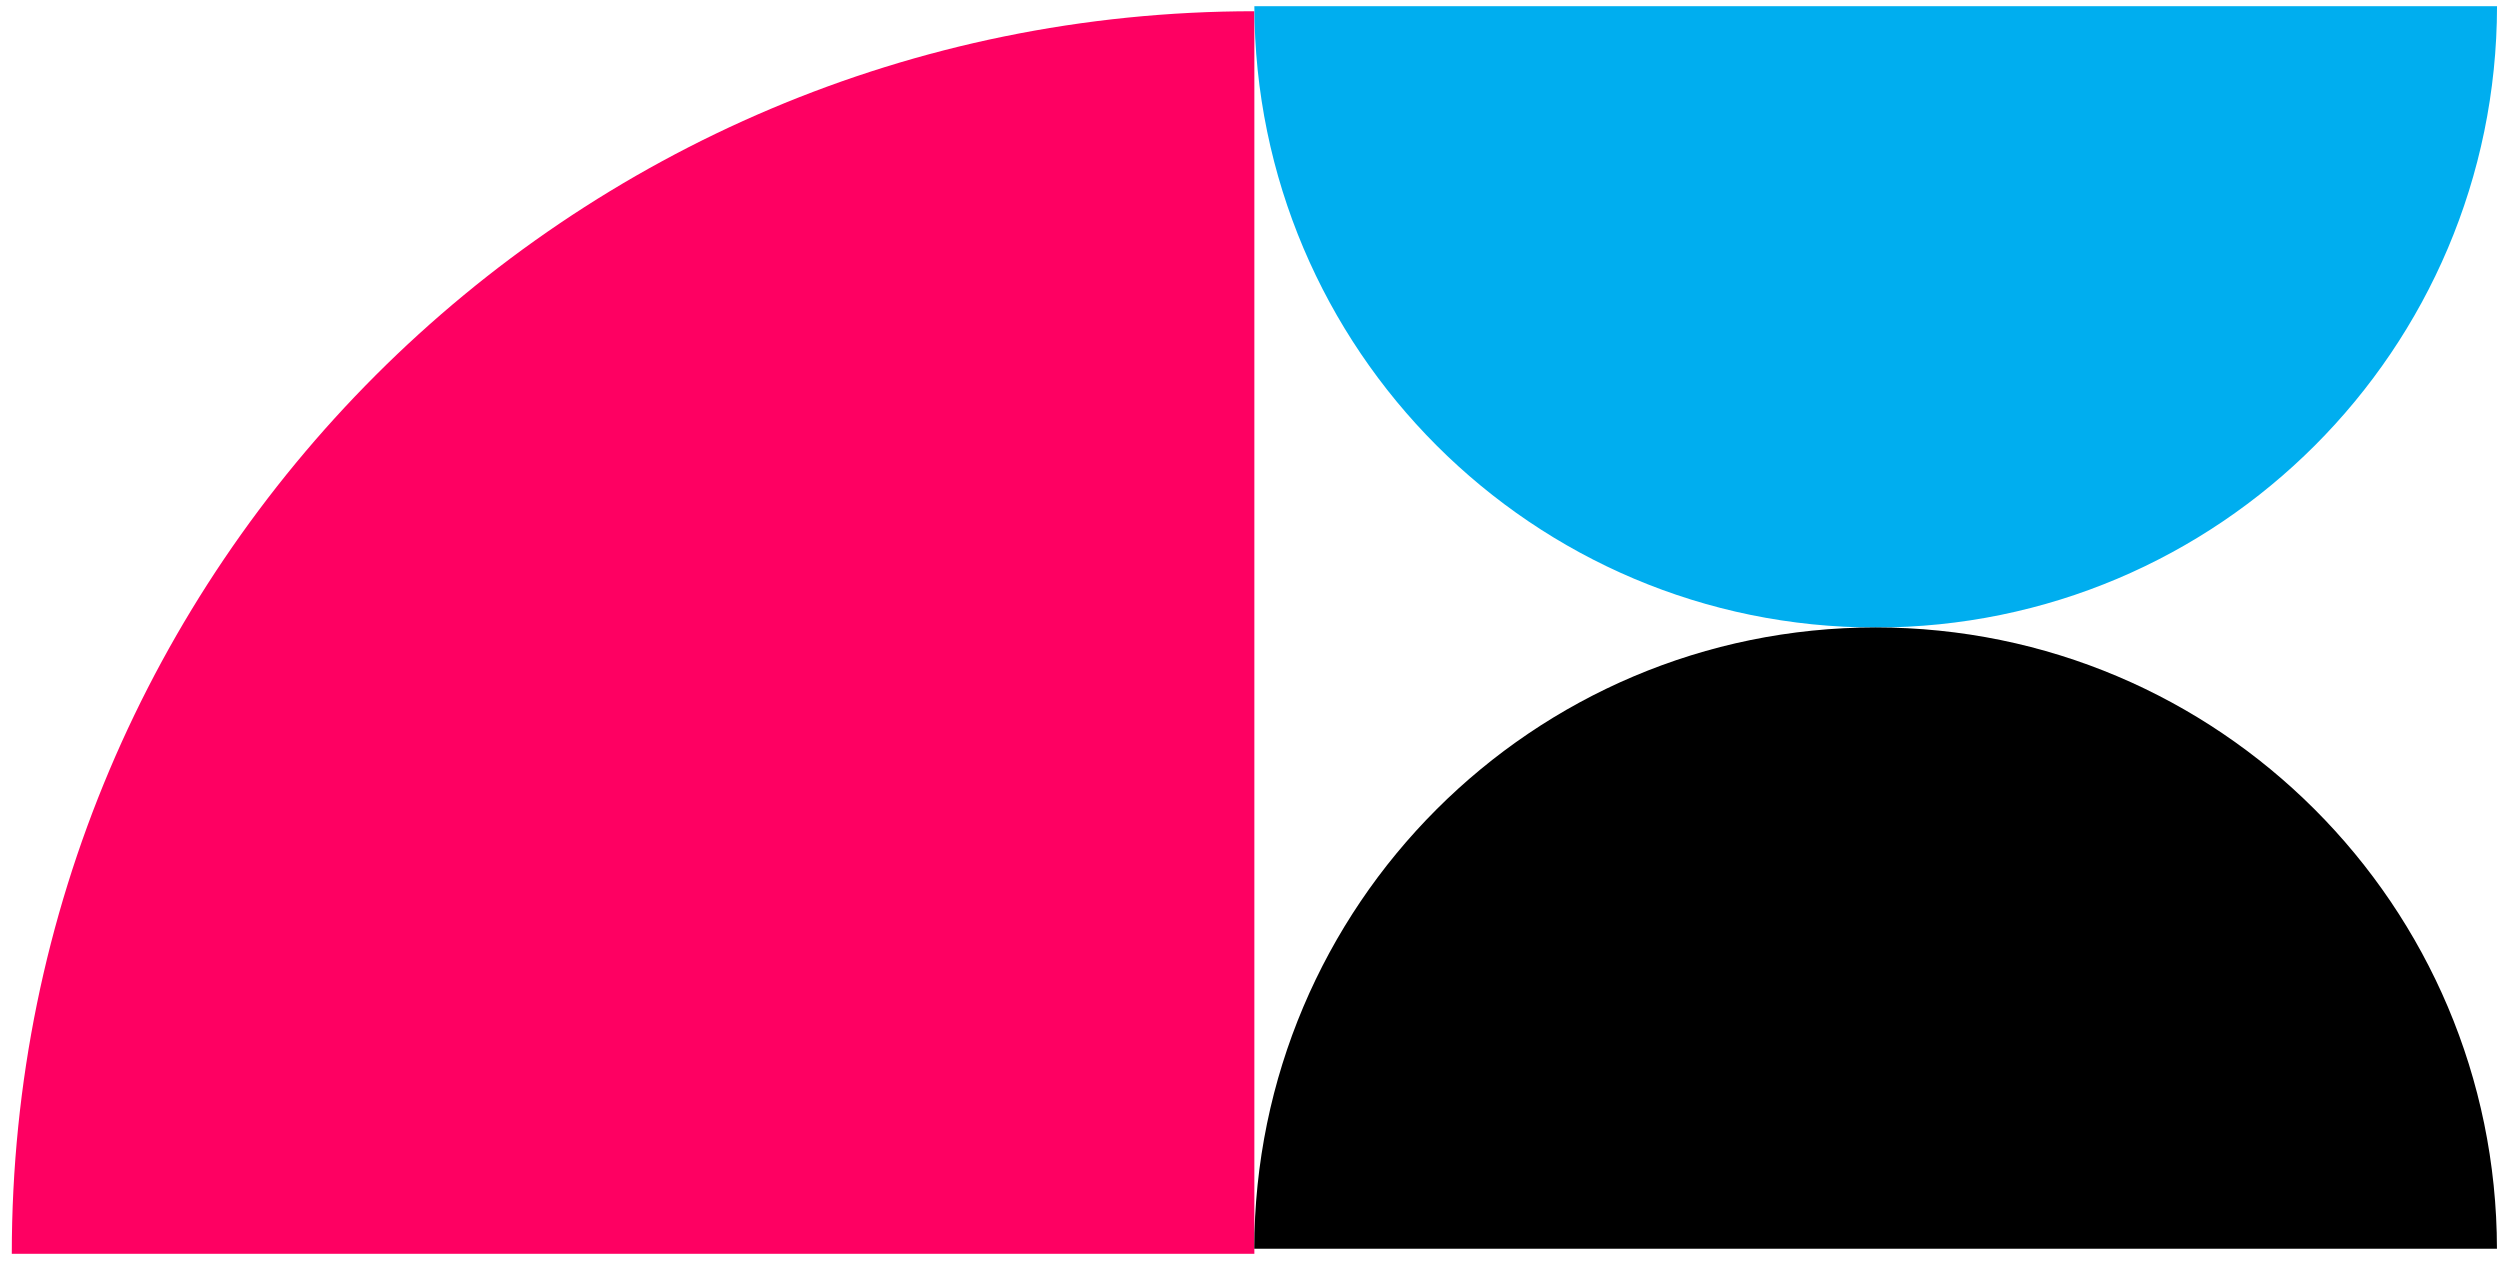
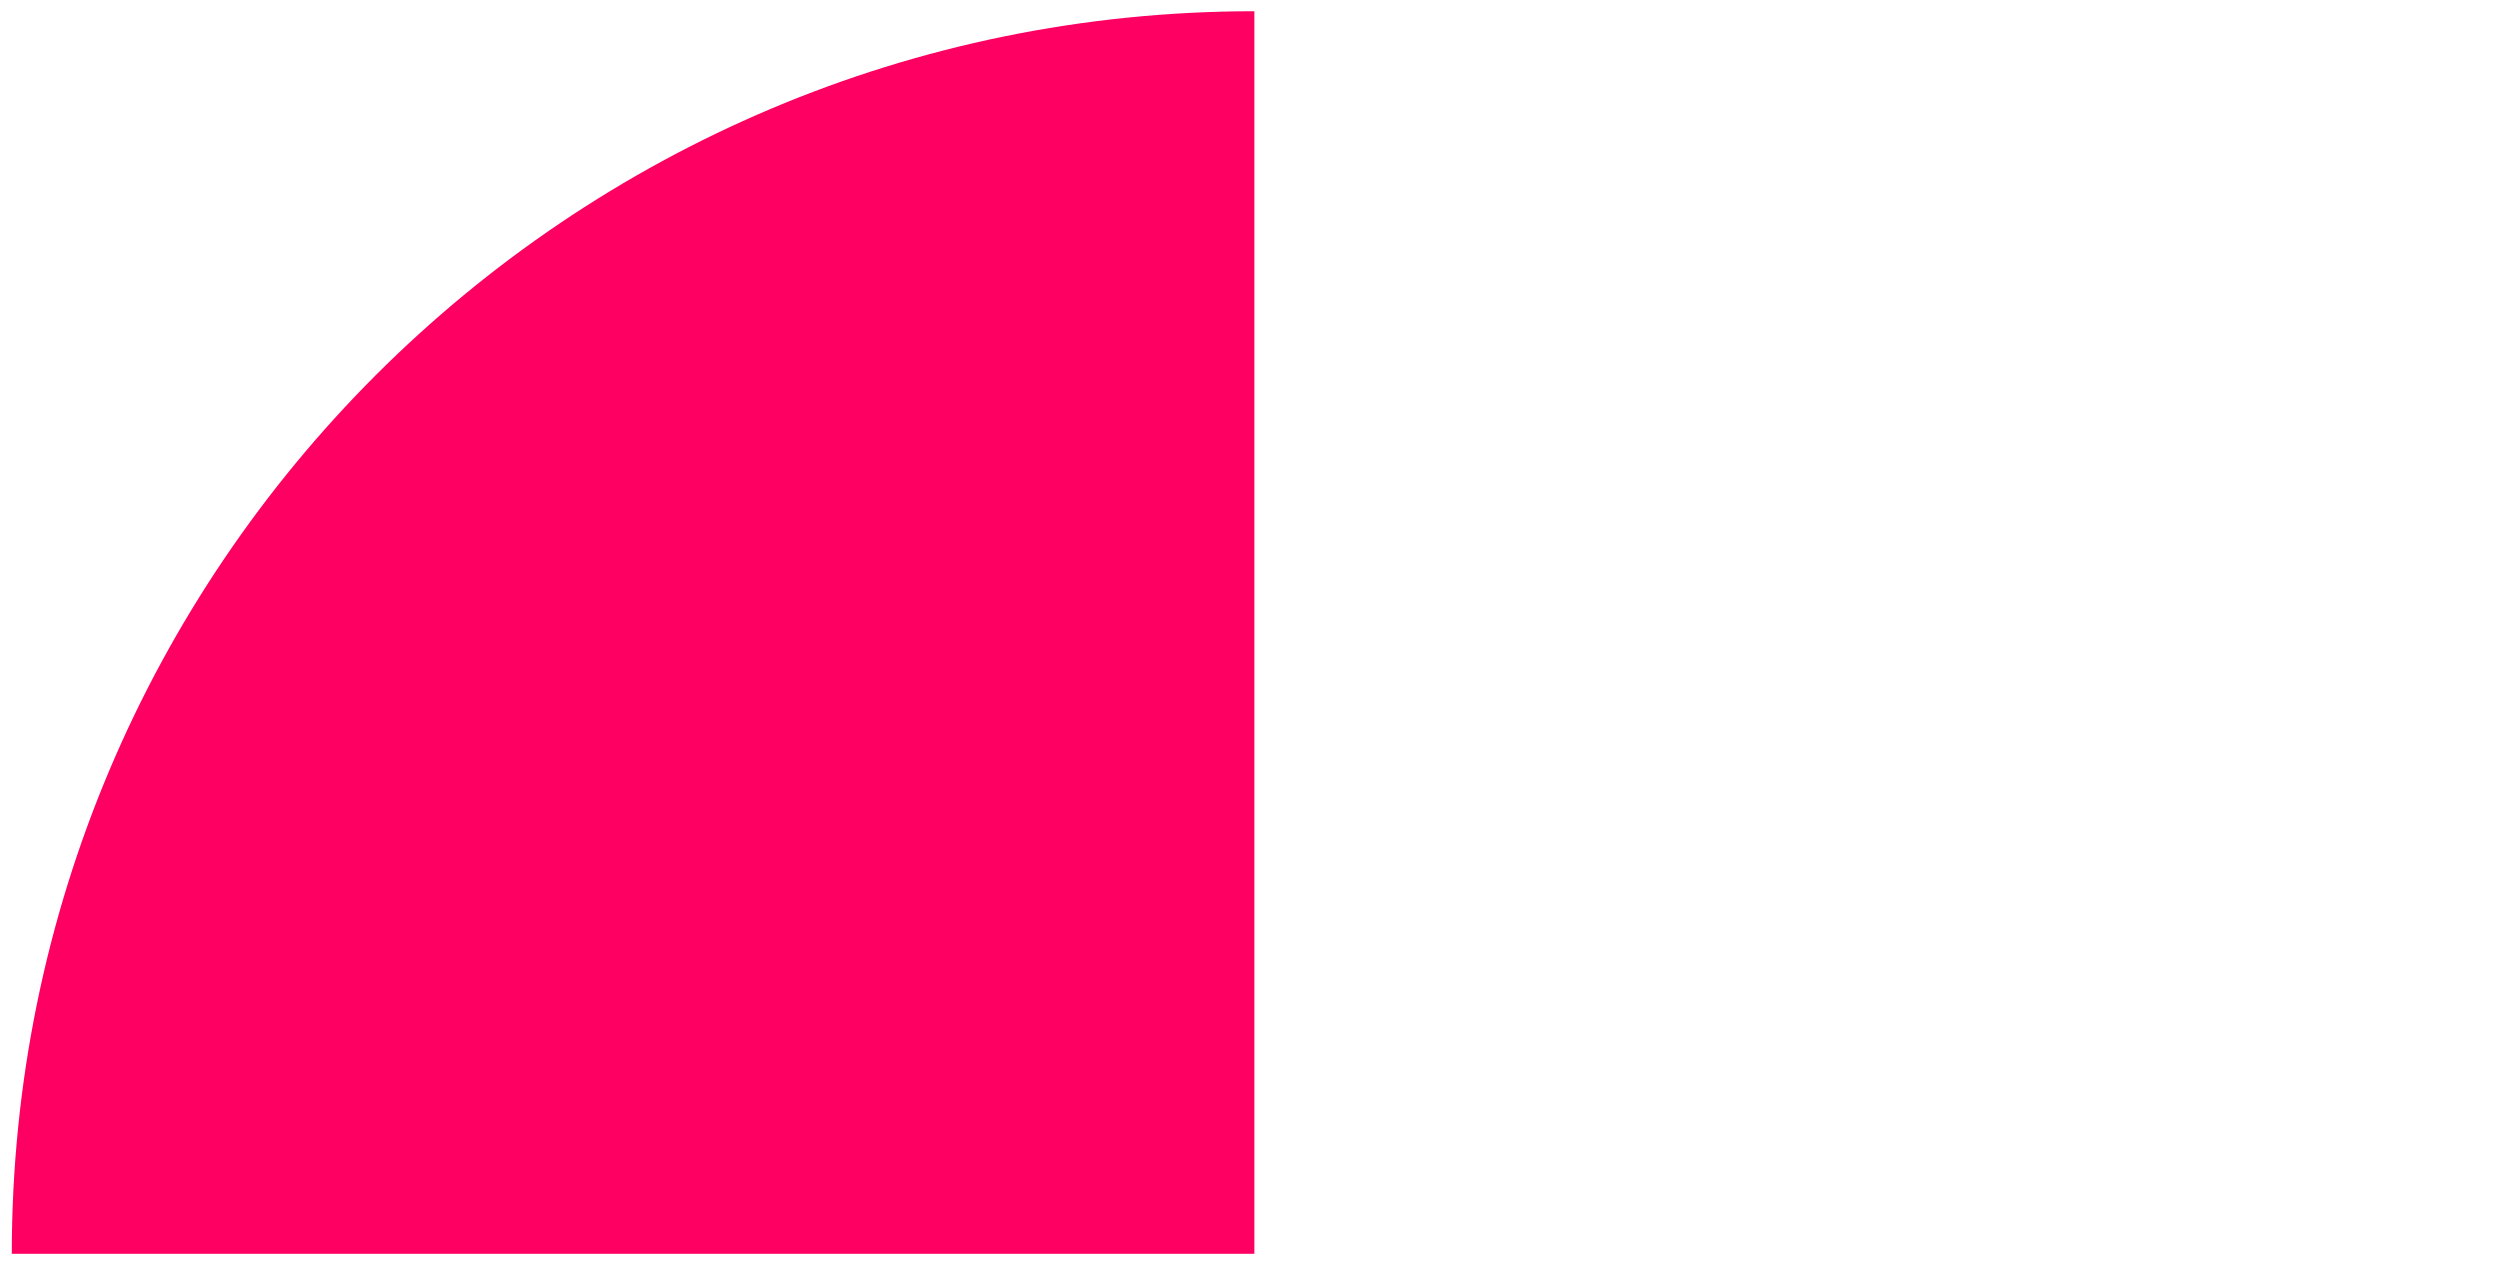
<svg xmlns="http://www.w3.org/2000/svg" width="144" height="73" viewBox="0 0 144 73" fill="none">
  <path d="M72.251 72.219V0.647C32.724 0.647 0.679 32.693 0.679 72.219H72.251Z" fill="#FE0062" />
-   <path d="M72.251 0.356C72.279 20.123 88.291 36.145 108.04 36.145C127.79 36.145 143.802 20.128 143.829 0.356H72.257H72.251Z" fill="#00AEEF" />
-   <path d="M143.824 71.928C143.796 52.162 127.784 36.14 108.035 36.14C88.285 36.14 72.273 52.157 72.246 71.928H143.818H143.824Z" fill="black" />
</svg>